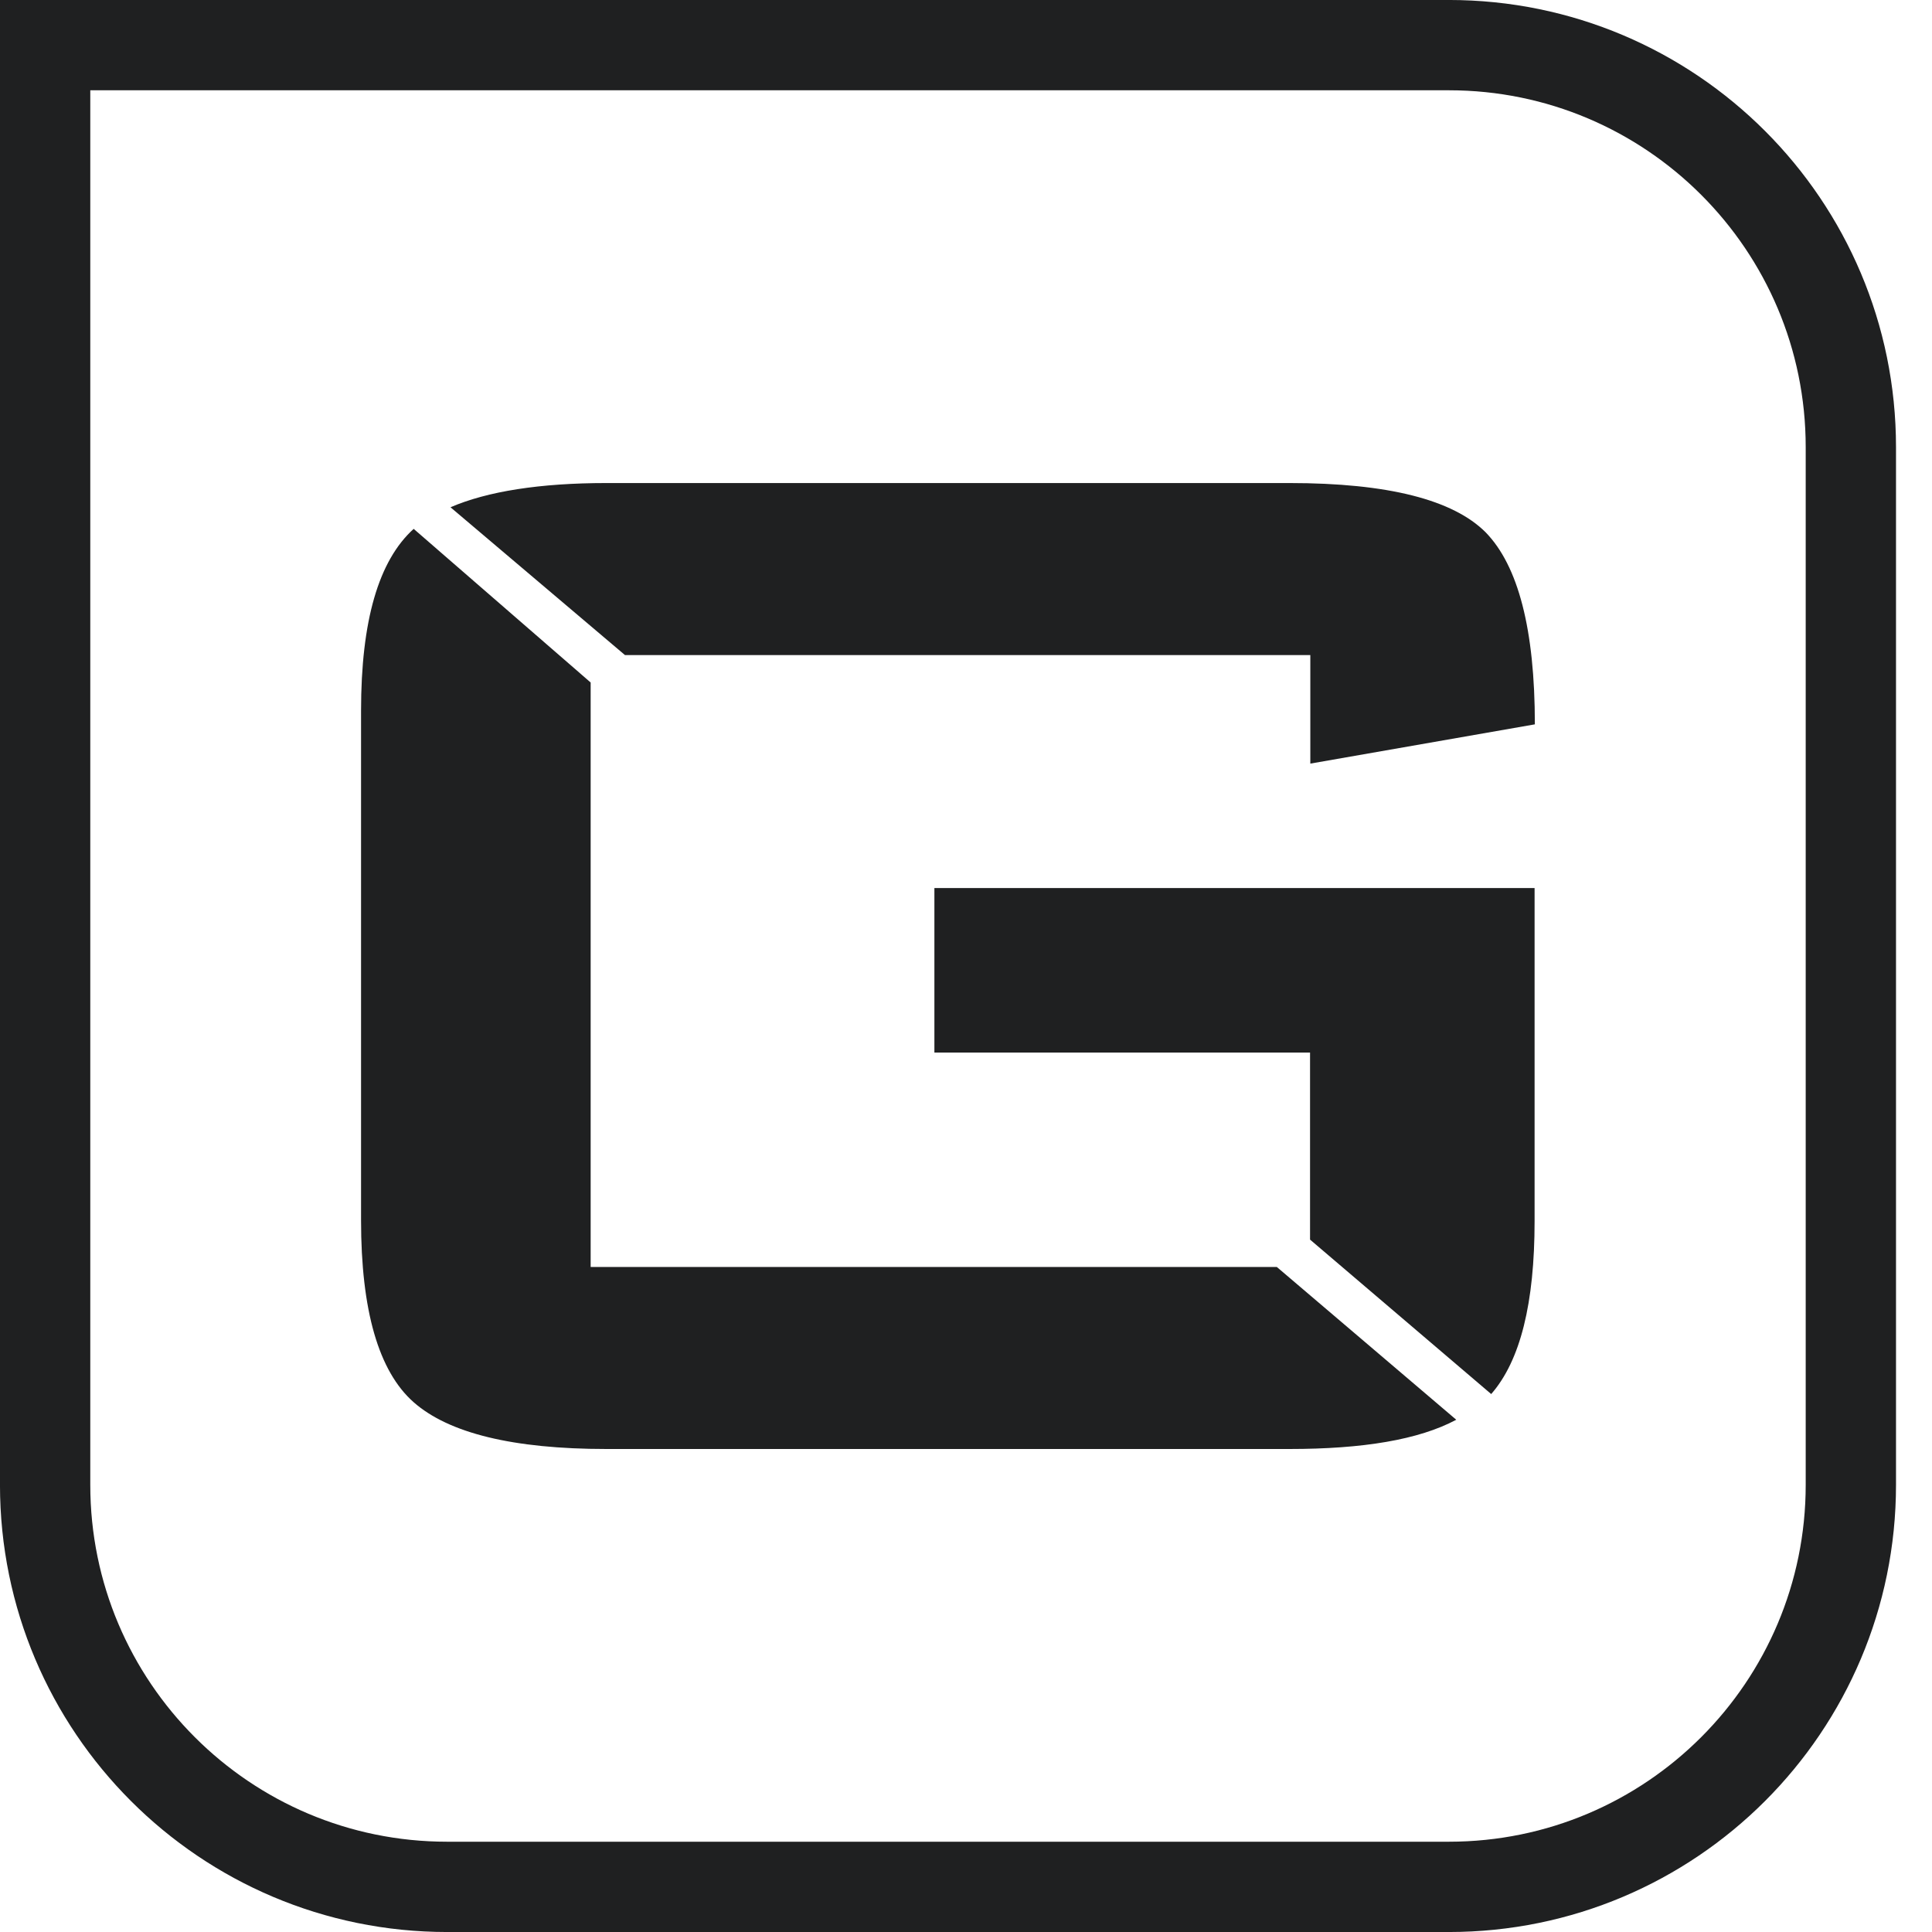
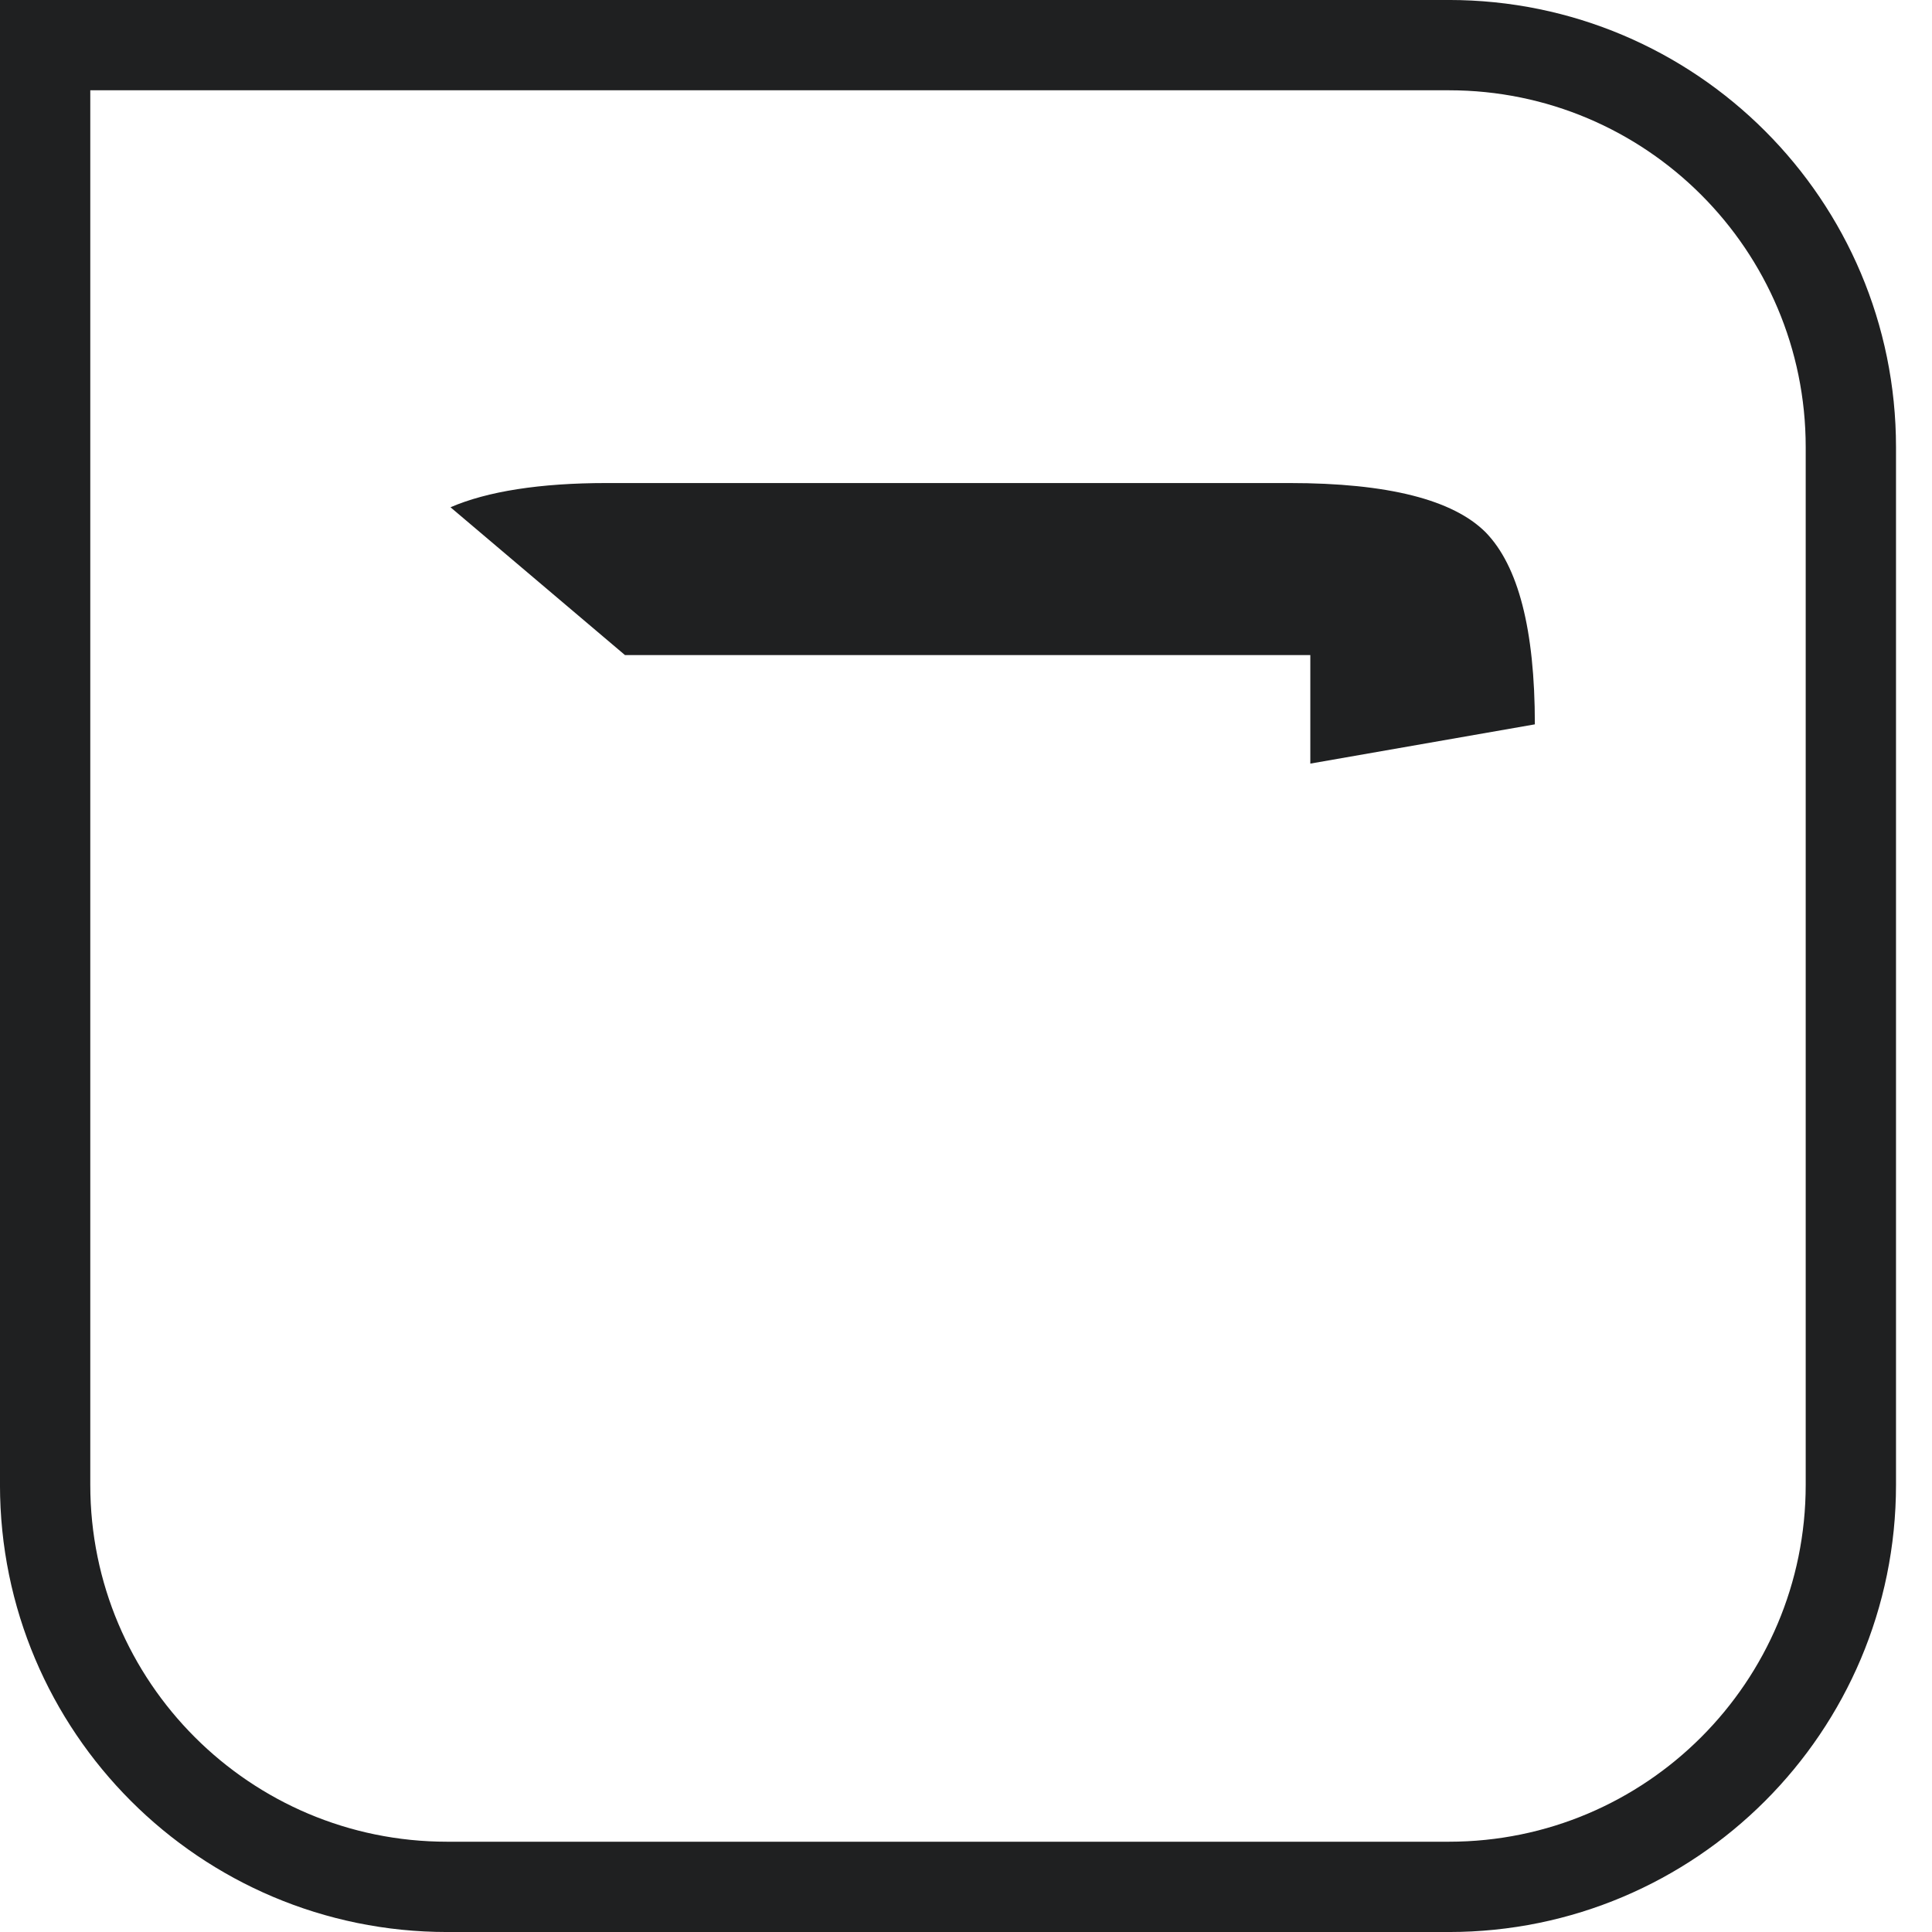
<svg xmlns="http://www.w3.org/2000/svg" width="50" height="50" viewBox="0 0 50 50" fill="none">
  <path d="M37.496 1.168C43.242 1.168 47.9 5.827 47.9 11.573V38.427C47.9 44.173 43.242 48.832 37.496 48.832H11.573C5.827 48.832 1.168 44.173 1.168 38.427V1.168H37.496Z" stroke="#1F2021" stroke-width="2.337" />
-   <path d="M37.688 36.743C36.716 37.262 35.269 37.5 33.368 37.5H15.696C13.276 37.5 11.613 37.089 10.706 36.29C9.798 35.49 9.344 33.913 9.344 31.579V18.397C9.344 16.064 9.798 14.508 10.706 13.687L15.286 17.663V32.789H33.044L37.688 36.743Z" fill="#1F2021" />
-   <path d="M33.904 32.081V27.24H24.182V22.983H39.715V31.605C39.715 33.723 39.348 35.214 38.592 36.078L33.904 32.081Z" fill="#1F2021" />
  <path d="M11.659 13.128C12.61 12.717 13.971 12.501 15.699 12.501H33.371C35.92 12.501 37.605 12.933 38.448 13.776C39.29 14.64 39.722 16.283 39.722 18.746L33.911 19.762V16.953H16.174L11.659 13.128Z" fill="#1F2021" />
</svg>